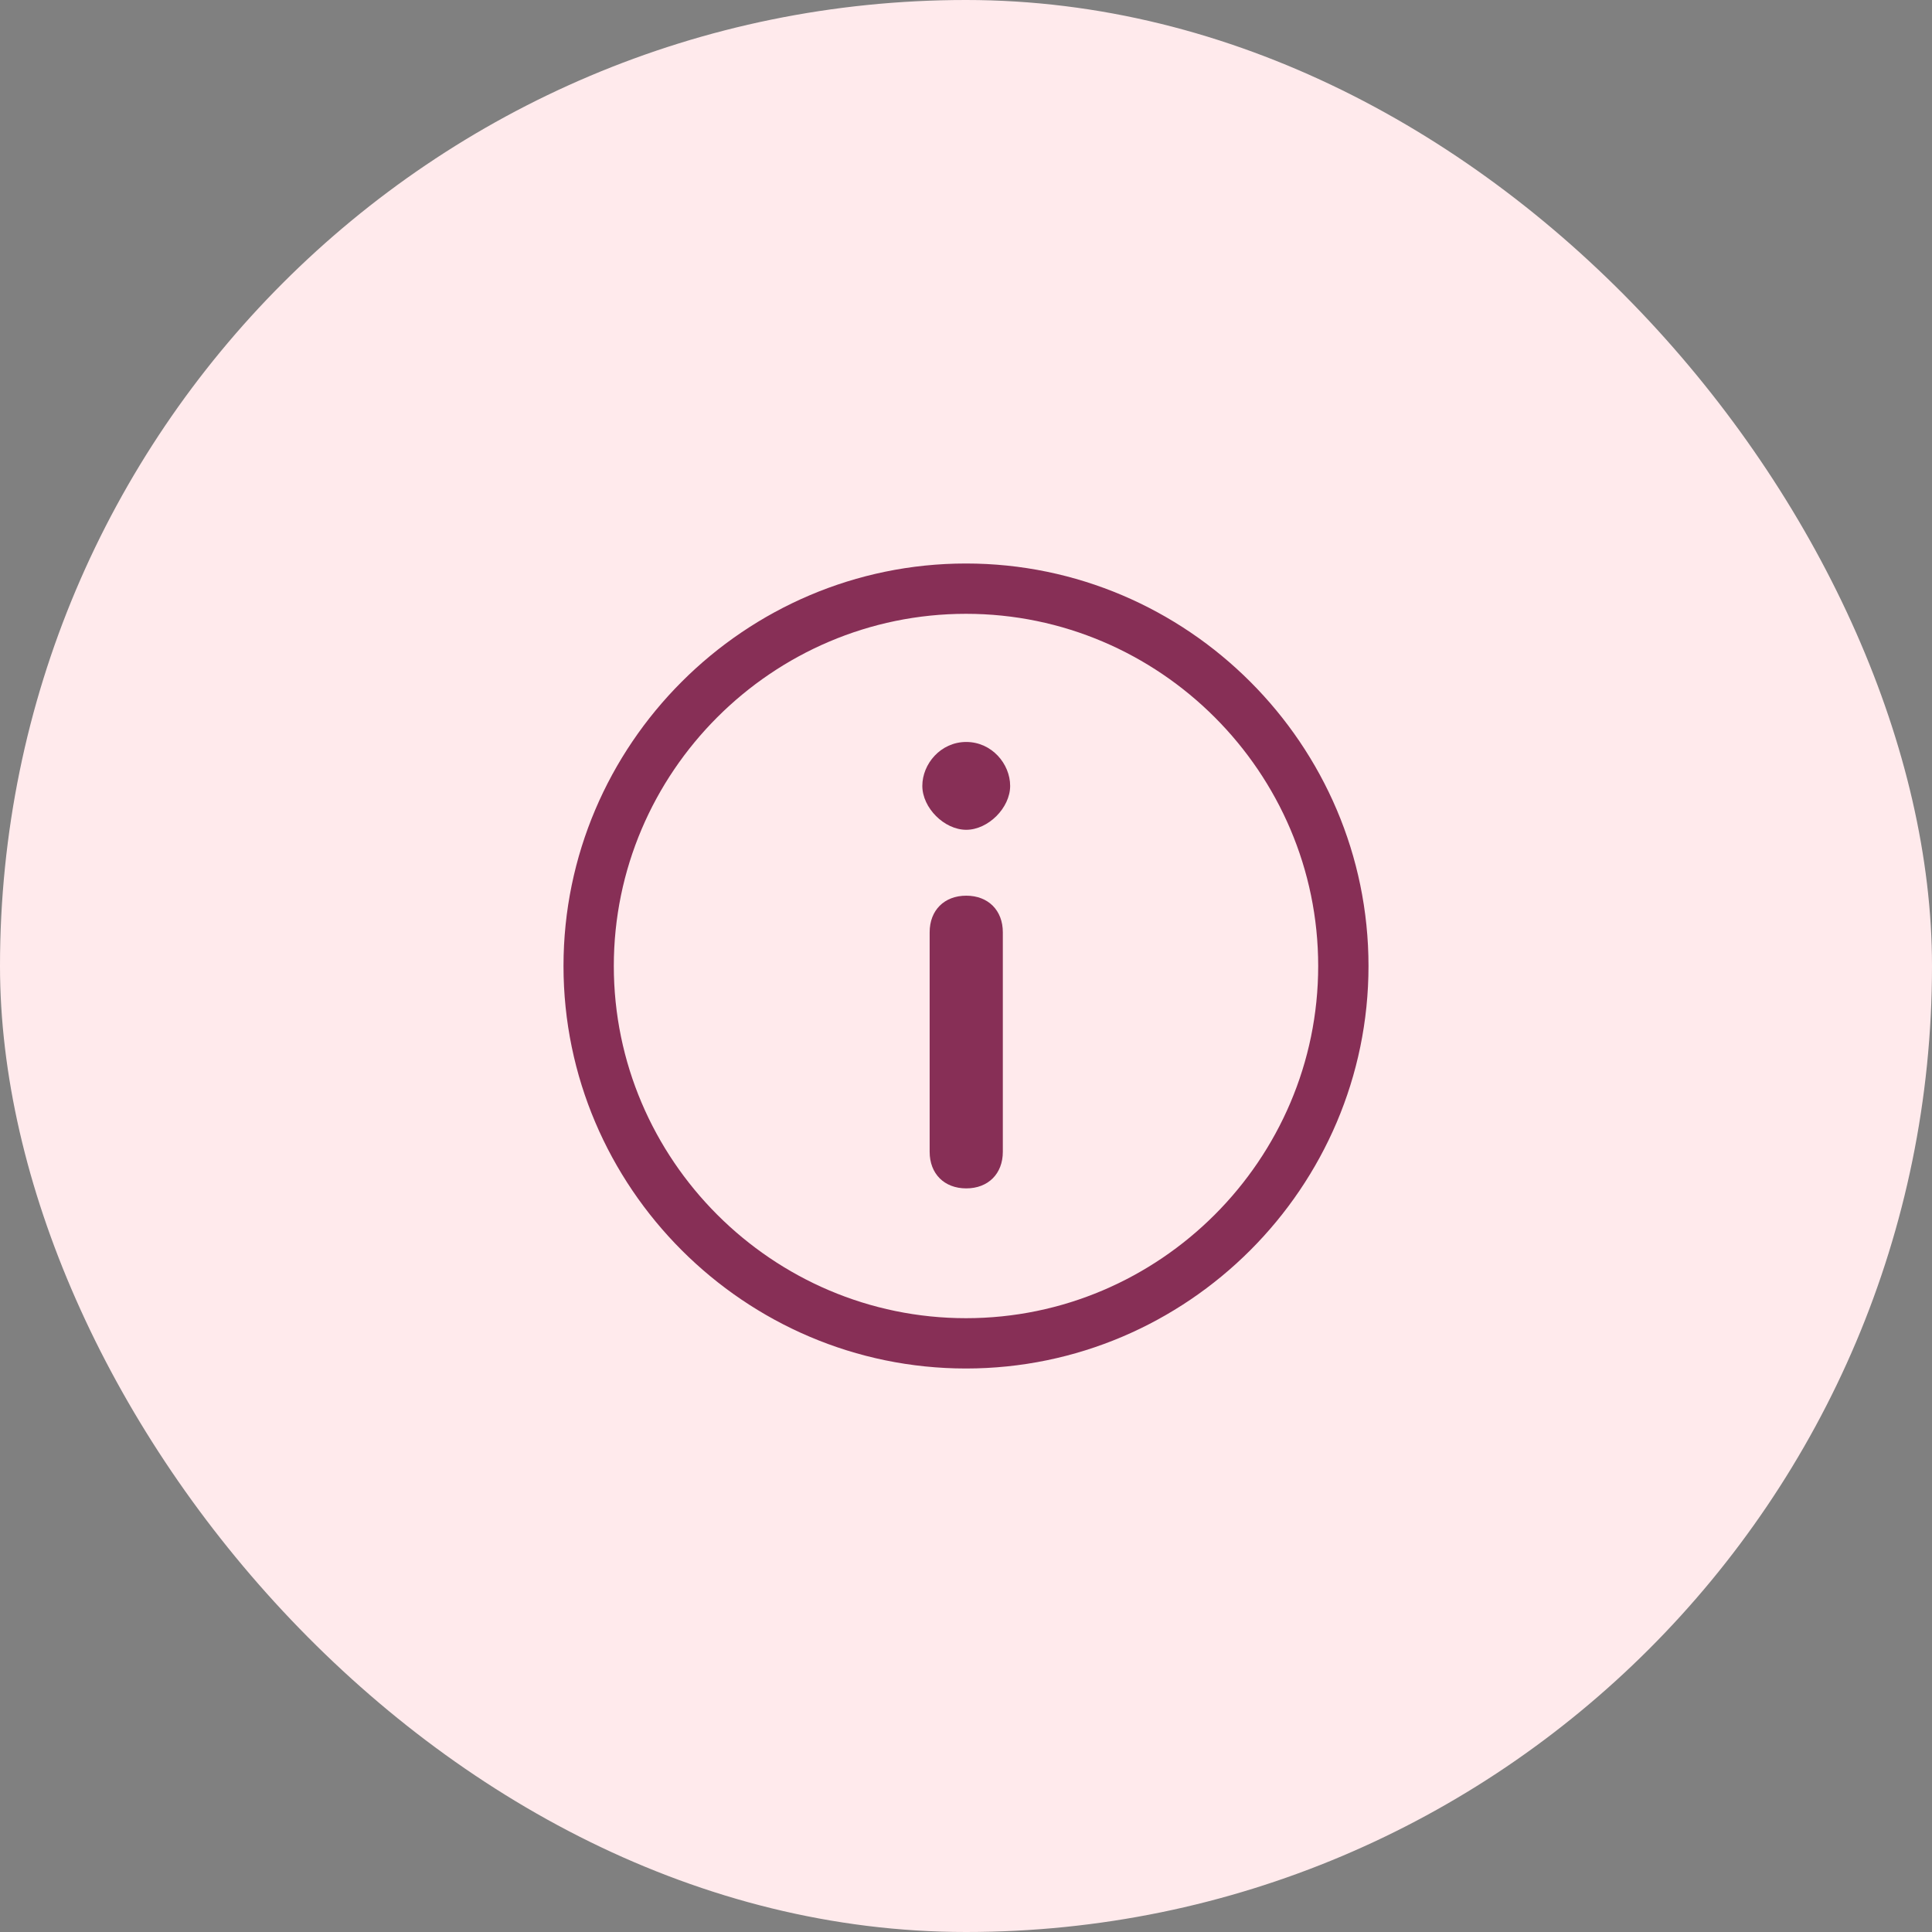
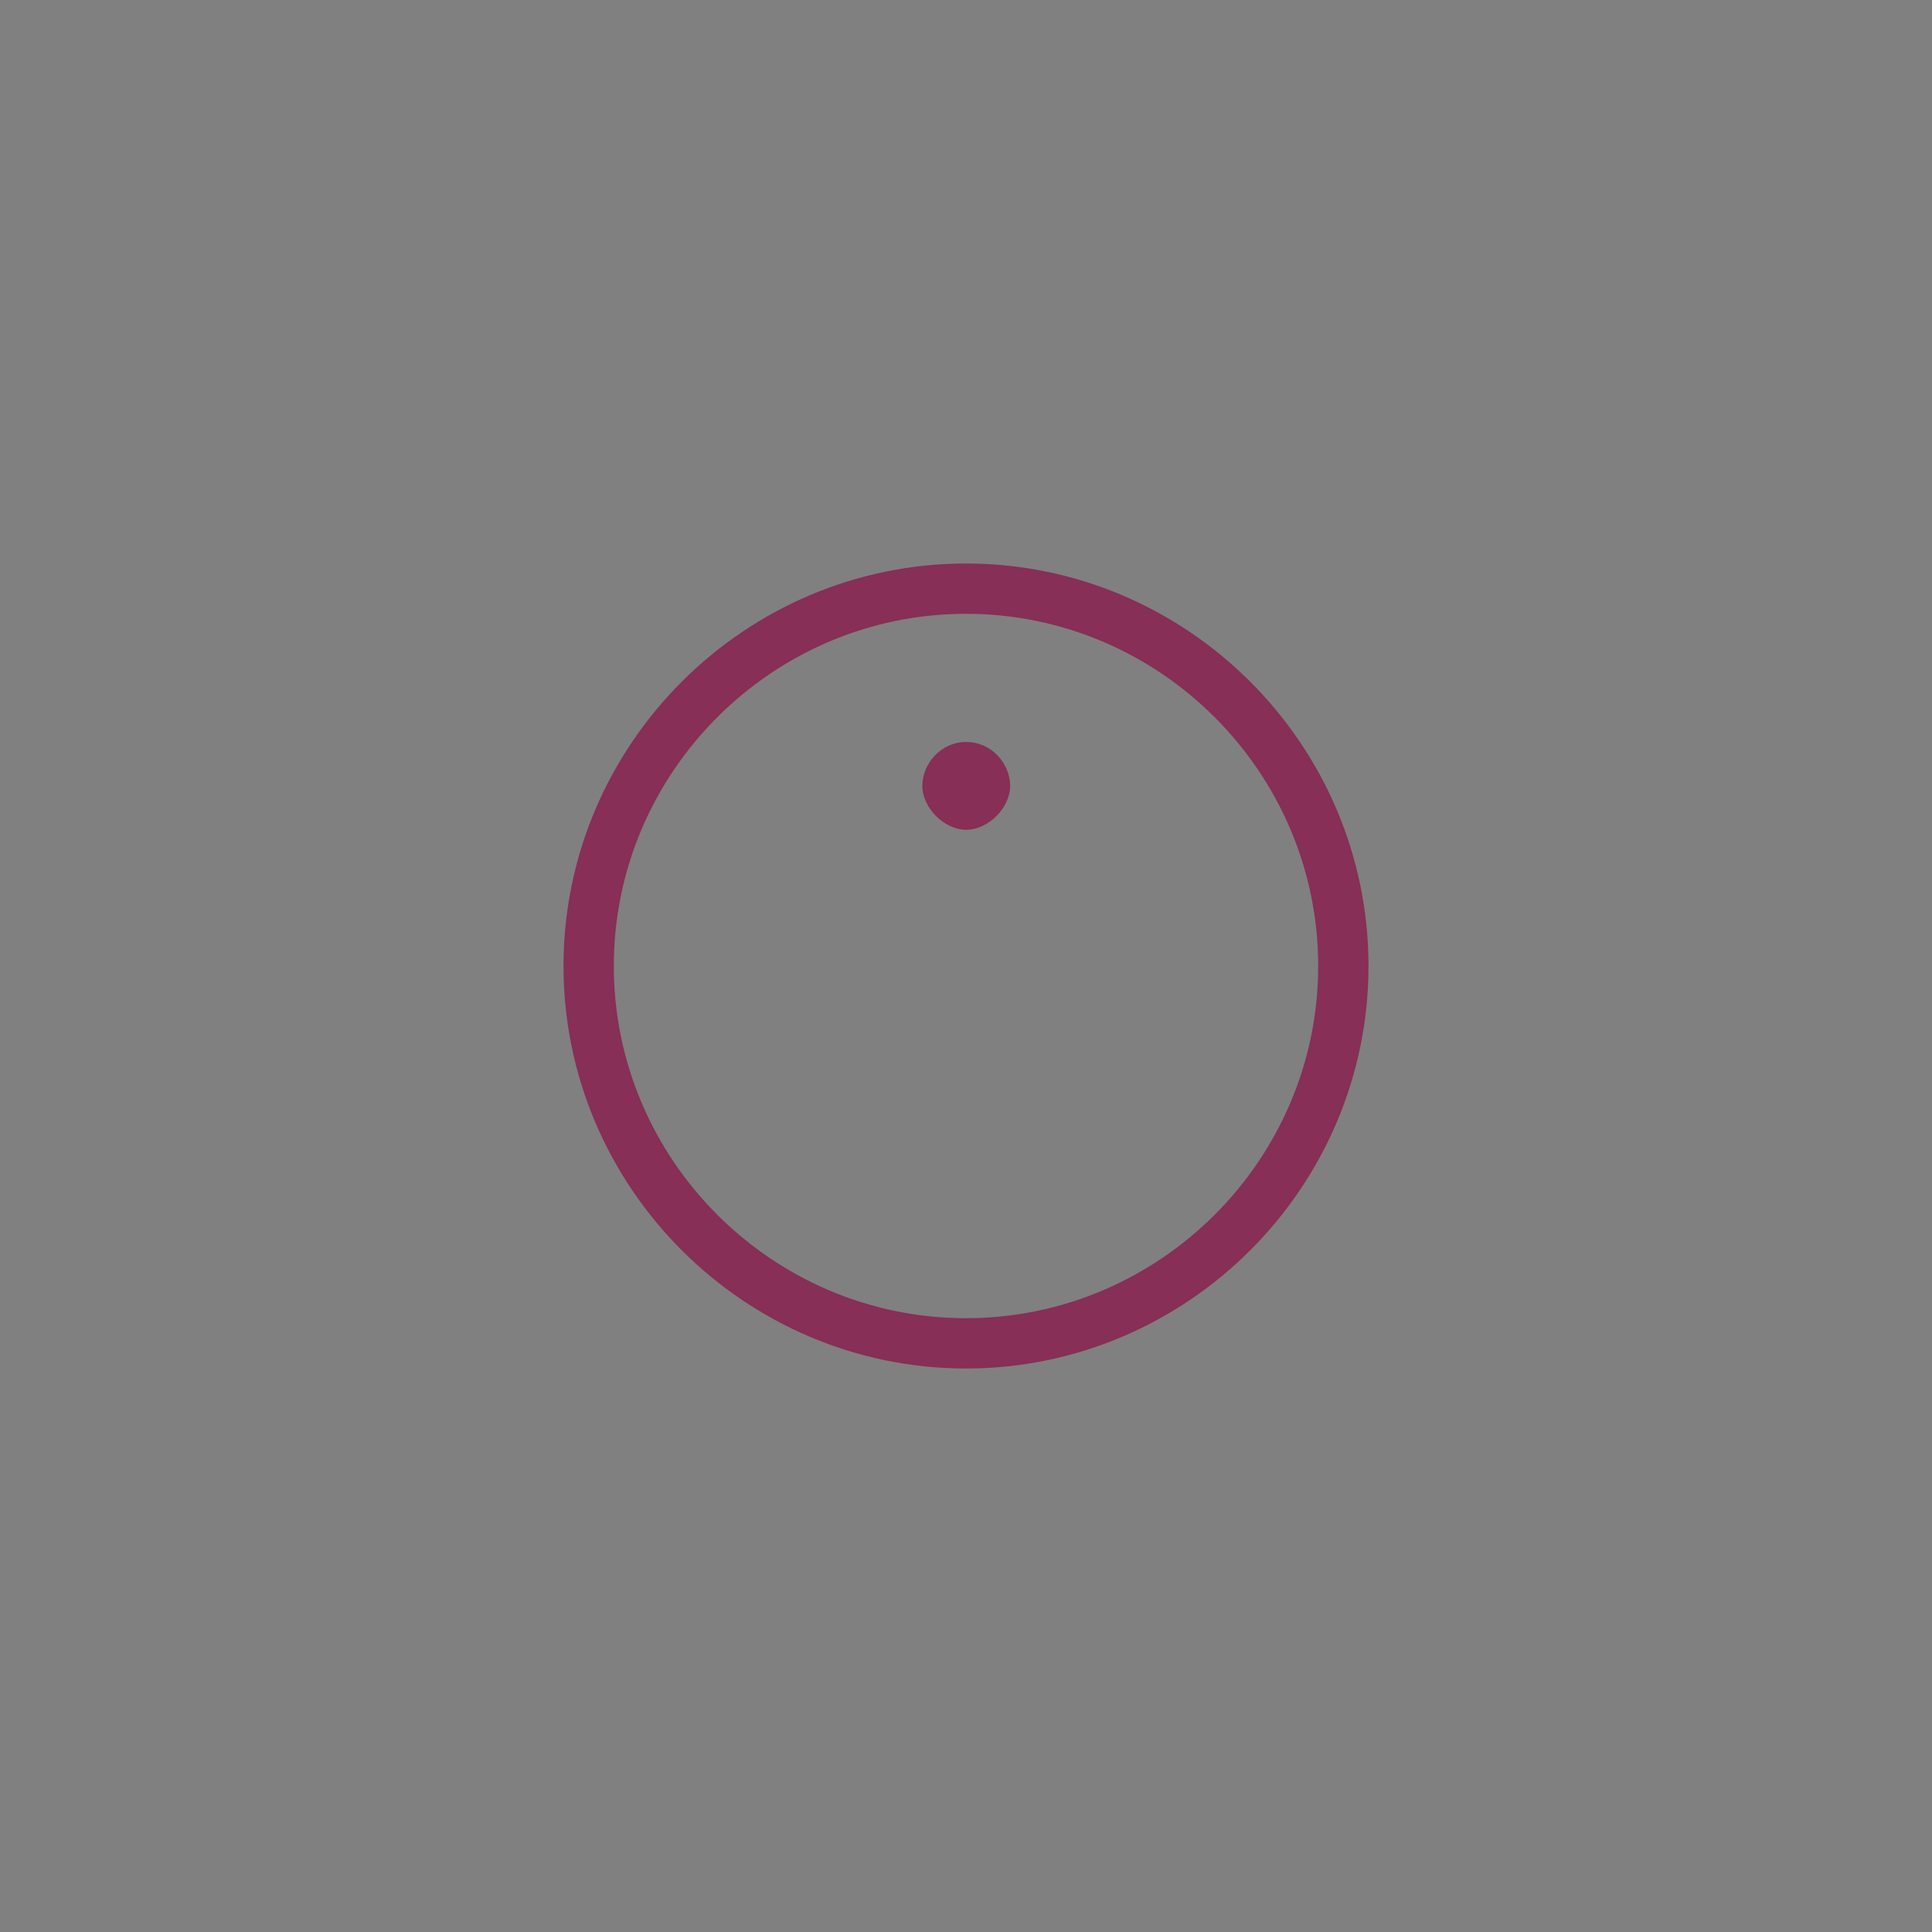
<svg xmlns="http://www.w3.org/2000/svg" width="48" height="48" viewBox="0 0 48 48" fill="none">
  <rect x="0" y="0" width="48" height="48" fill="#808080" stroke="none" />
-   <rect x="-0" width="48" height="48" rx="24" fill="#FFEAEC" />
  <path d="M24 14C18.5 14 14 18.5 14 24C14 29.5 18.5 34 24 34C29.5 34 34 29.5 34 24C34 18.5 29.5 14 24 14ZM24 32.75C19.187 32.75 15.25 28.812 15.25 24C15.25 19.188 19.187 15.25 24 15.25C28.812 15.25 32.75 19.188 32.75 24C32.75 28.812 28.812 32.75 24 32.75Z" fill="#872F56" />
-   <path d="M24.915 23.162L24.915 28.616C24.915 29.162 24.551 29.525 24.006 29.525C23.46 29.525 23.097 29.162 23.097 28.616L23.097 23.162C23.097 22.616 23.46 22.253 24.006 22.253C24.551 22.253 24.915 22.616 24.915 23.162Z" fill="#872F56" />
  <path d="M22.915 19.525C22.915 18.98 23.369 18.434 24.006 18.434C24.642 18.434 25.097 18.98 25.097 19.525C25.097 20.071 24.551 20.616 24.006 20.616C23.46 20.616 22.915 20.071 22.915 19.525Z" fill="#872F56" />
</svg>